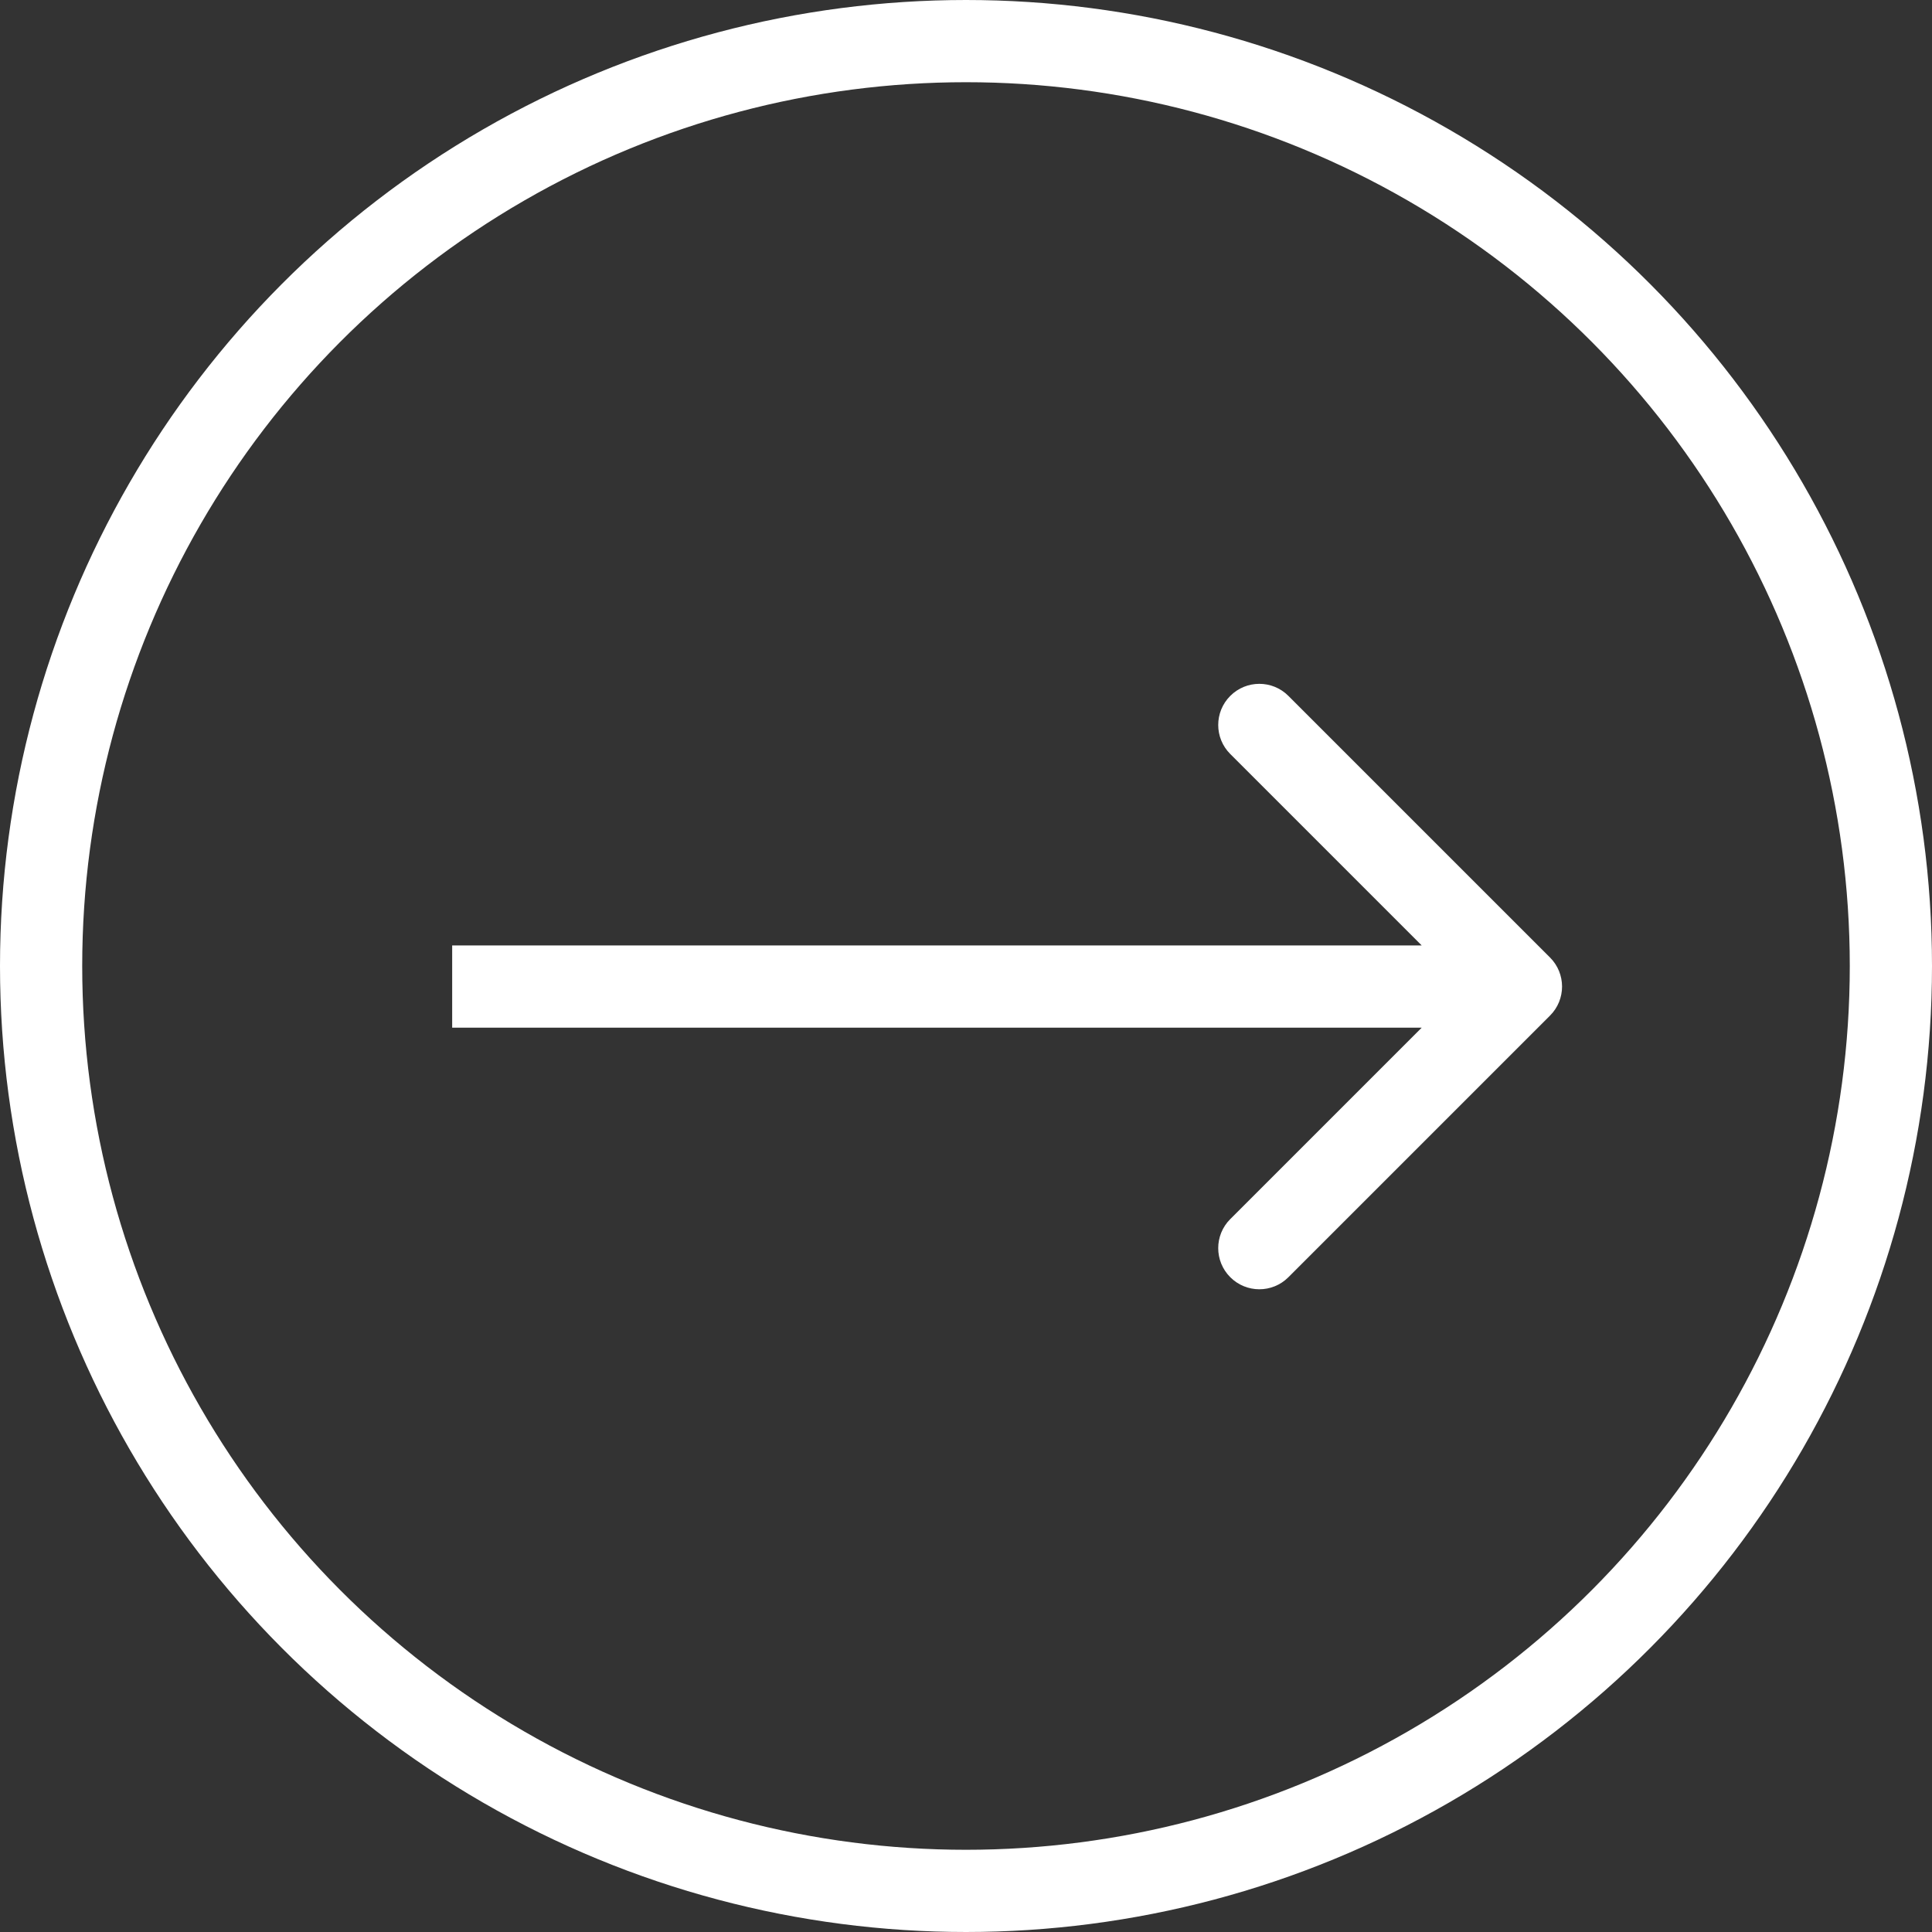
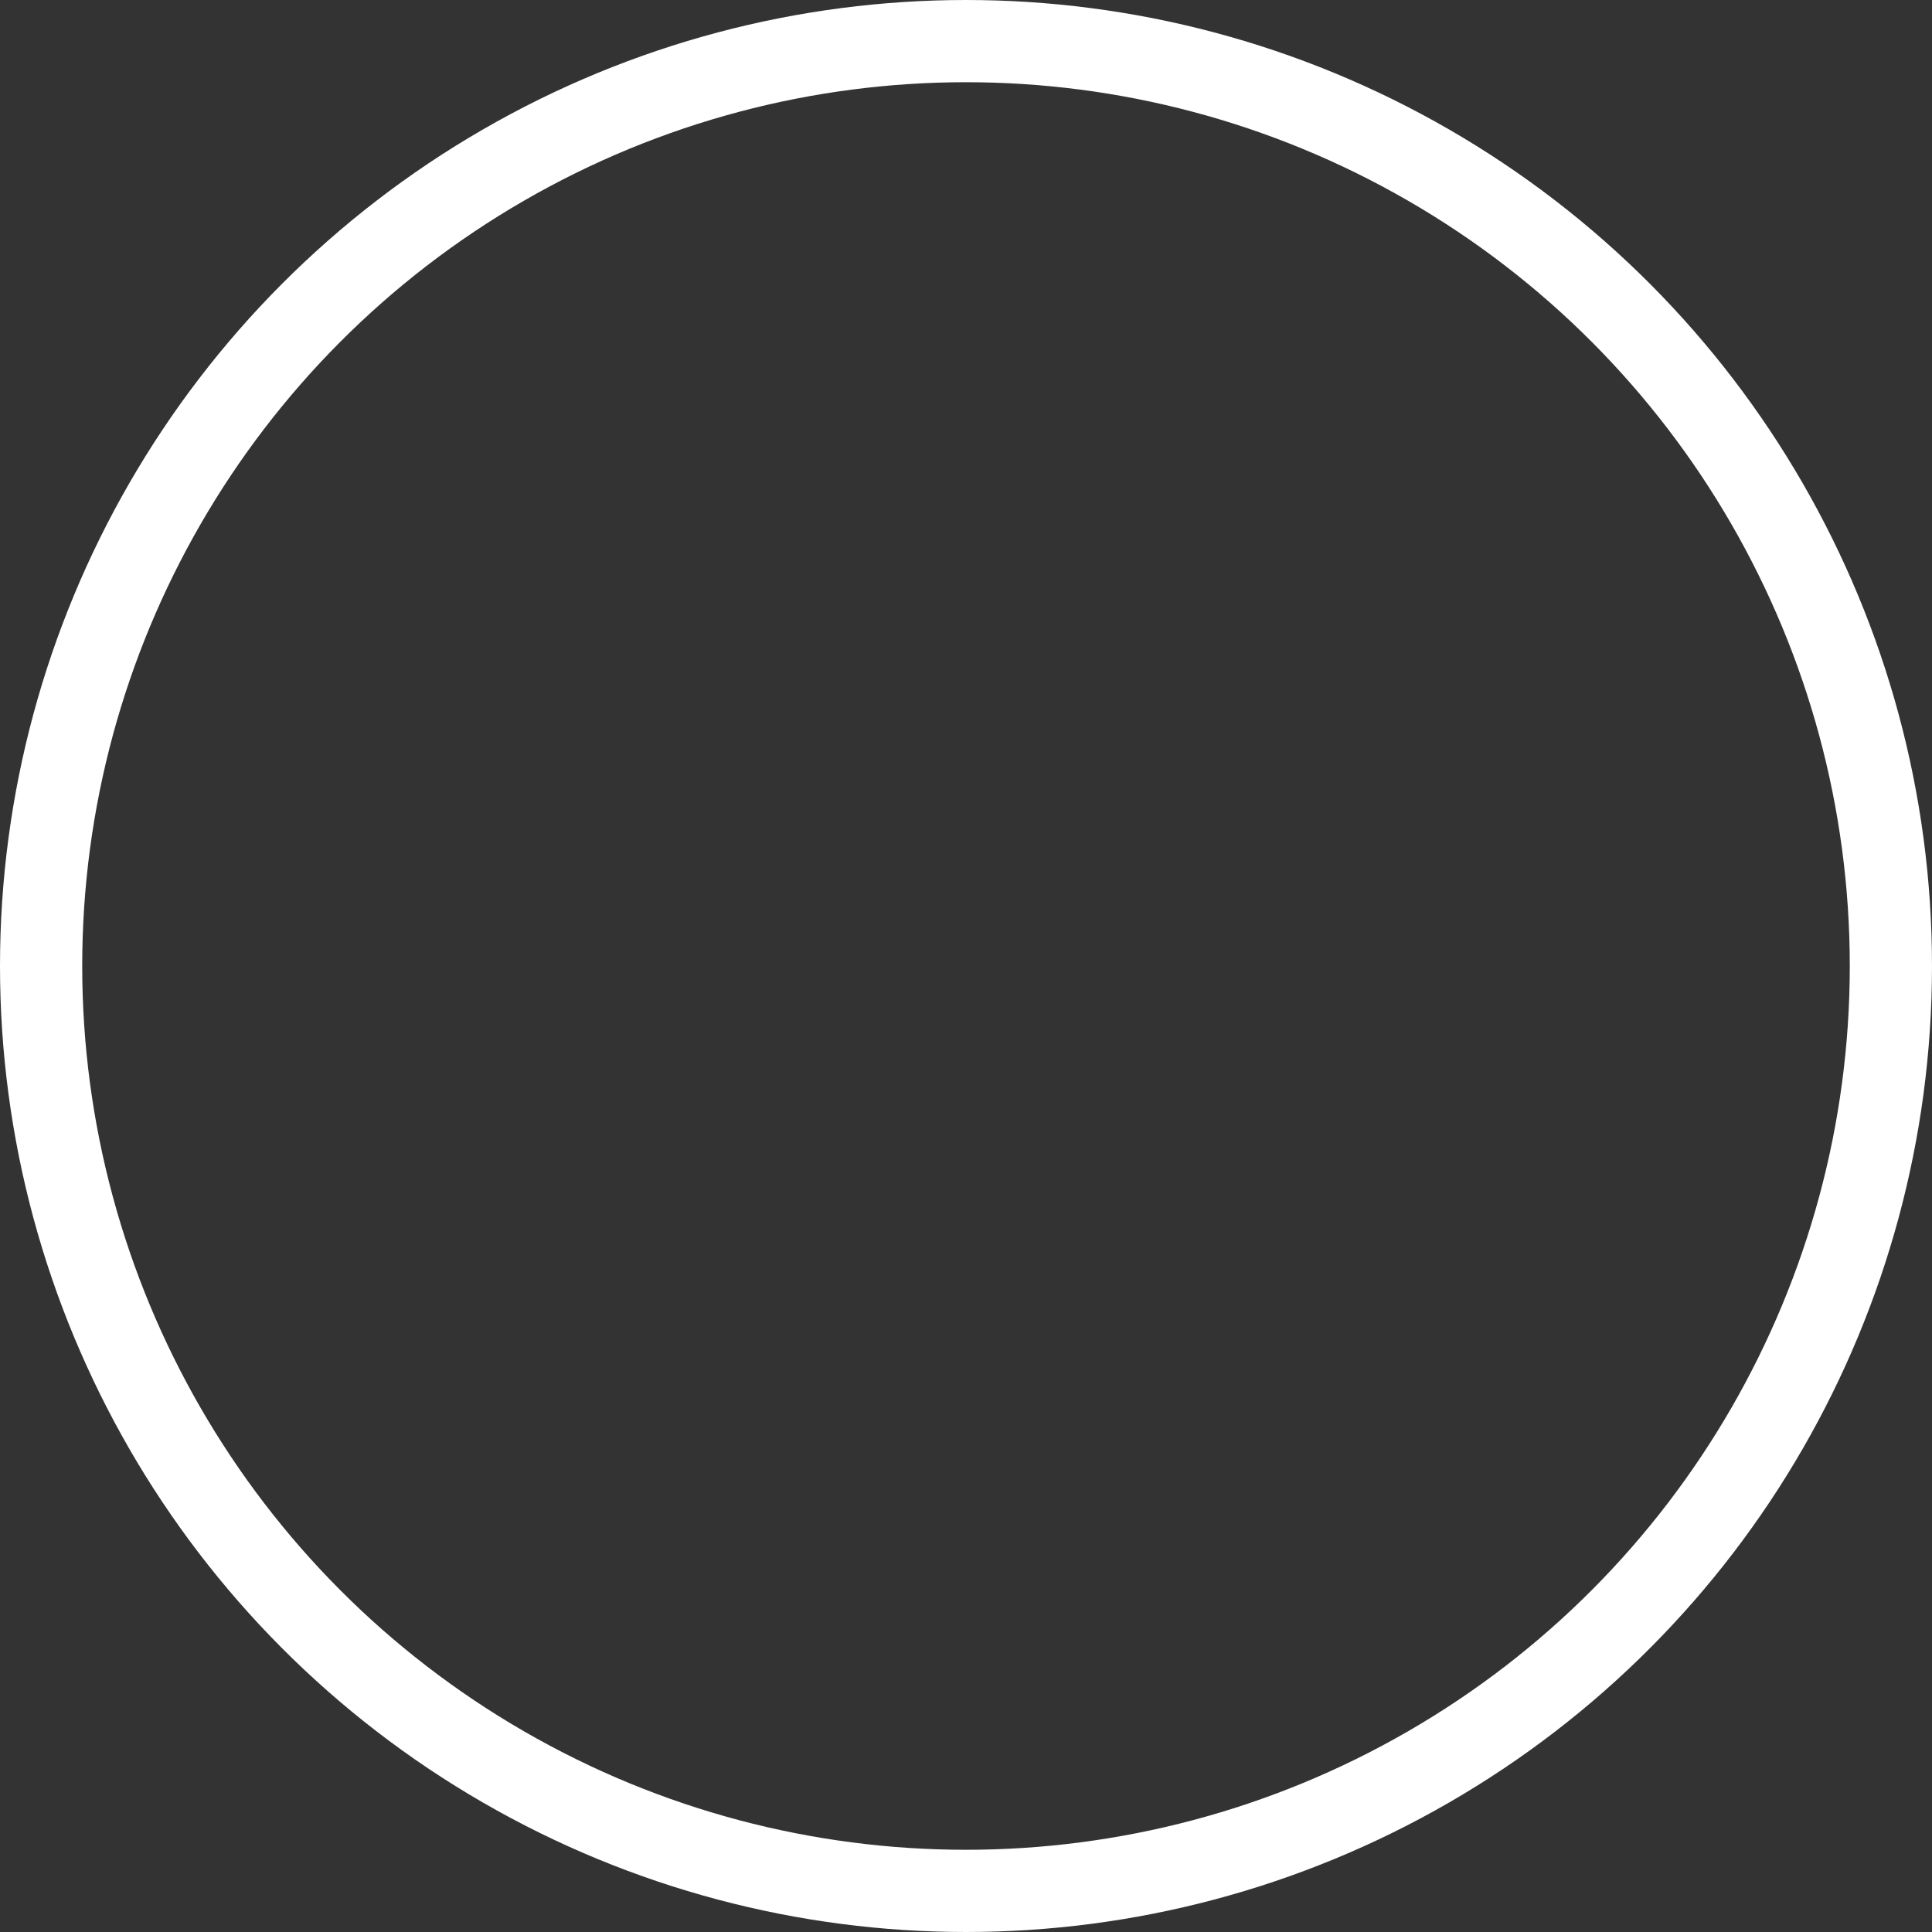
<svg xmlns="http://www.w3.org/2000/svg" width="47" height="47" viewBox="0 0 47 47" fill="none">
  <rect x="0" y="0" width="47" height="47" fill="#333333" stroke="none" />
-   <path d="M37.707 24.707C38.098 24.317 38.098 23.683 37.707 23.293L31.343 16.929C30.953 16.538 30.32 16.538 29.929 16.929C29.538 17.32 29.538 17.953 29.929 18.343L35.586 24L29.929 29.657C29.538 30.047 29.538 30.68 29.929 31.071C30.32 31.462 30.953 31.462 31.343 31.071L37.707 24.707ZM11 25L37 25L37 23L11 23L11 25Z" fill="white" />
  <circle cx="23.5" cy="23.5" r="22.5" stroke="white" stroke-width="2" />
</svg>